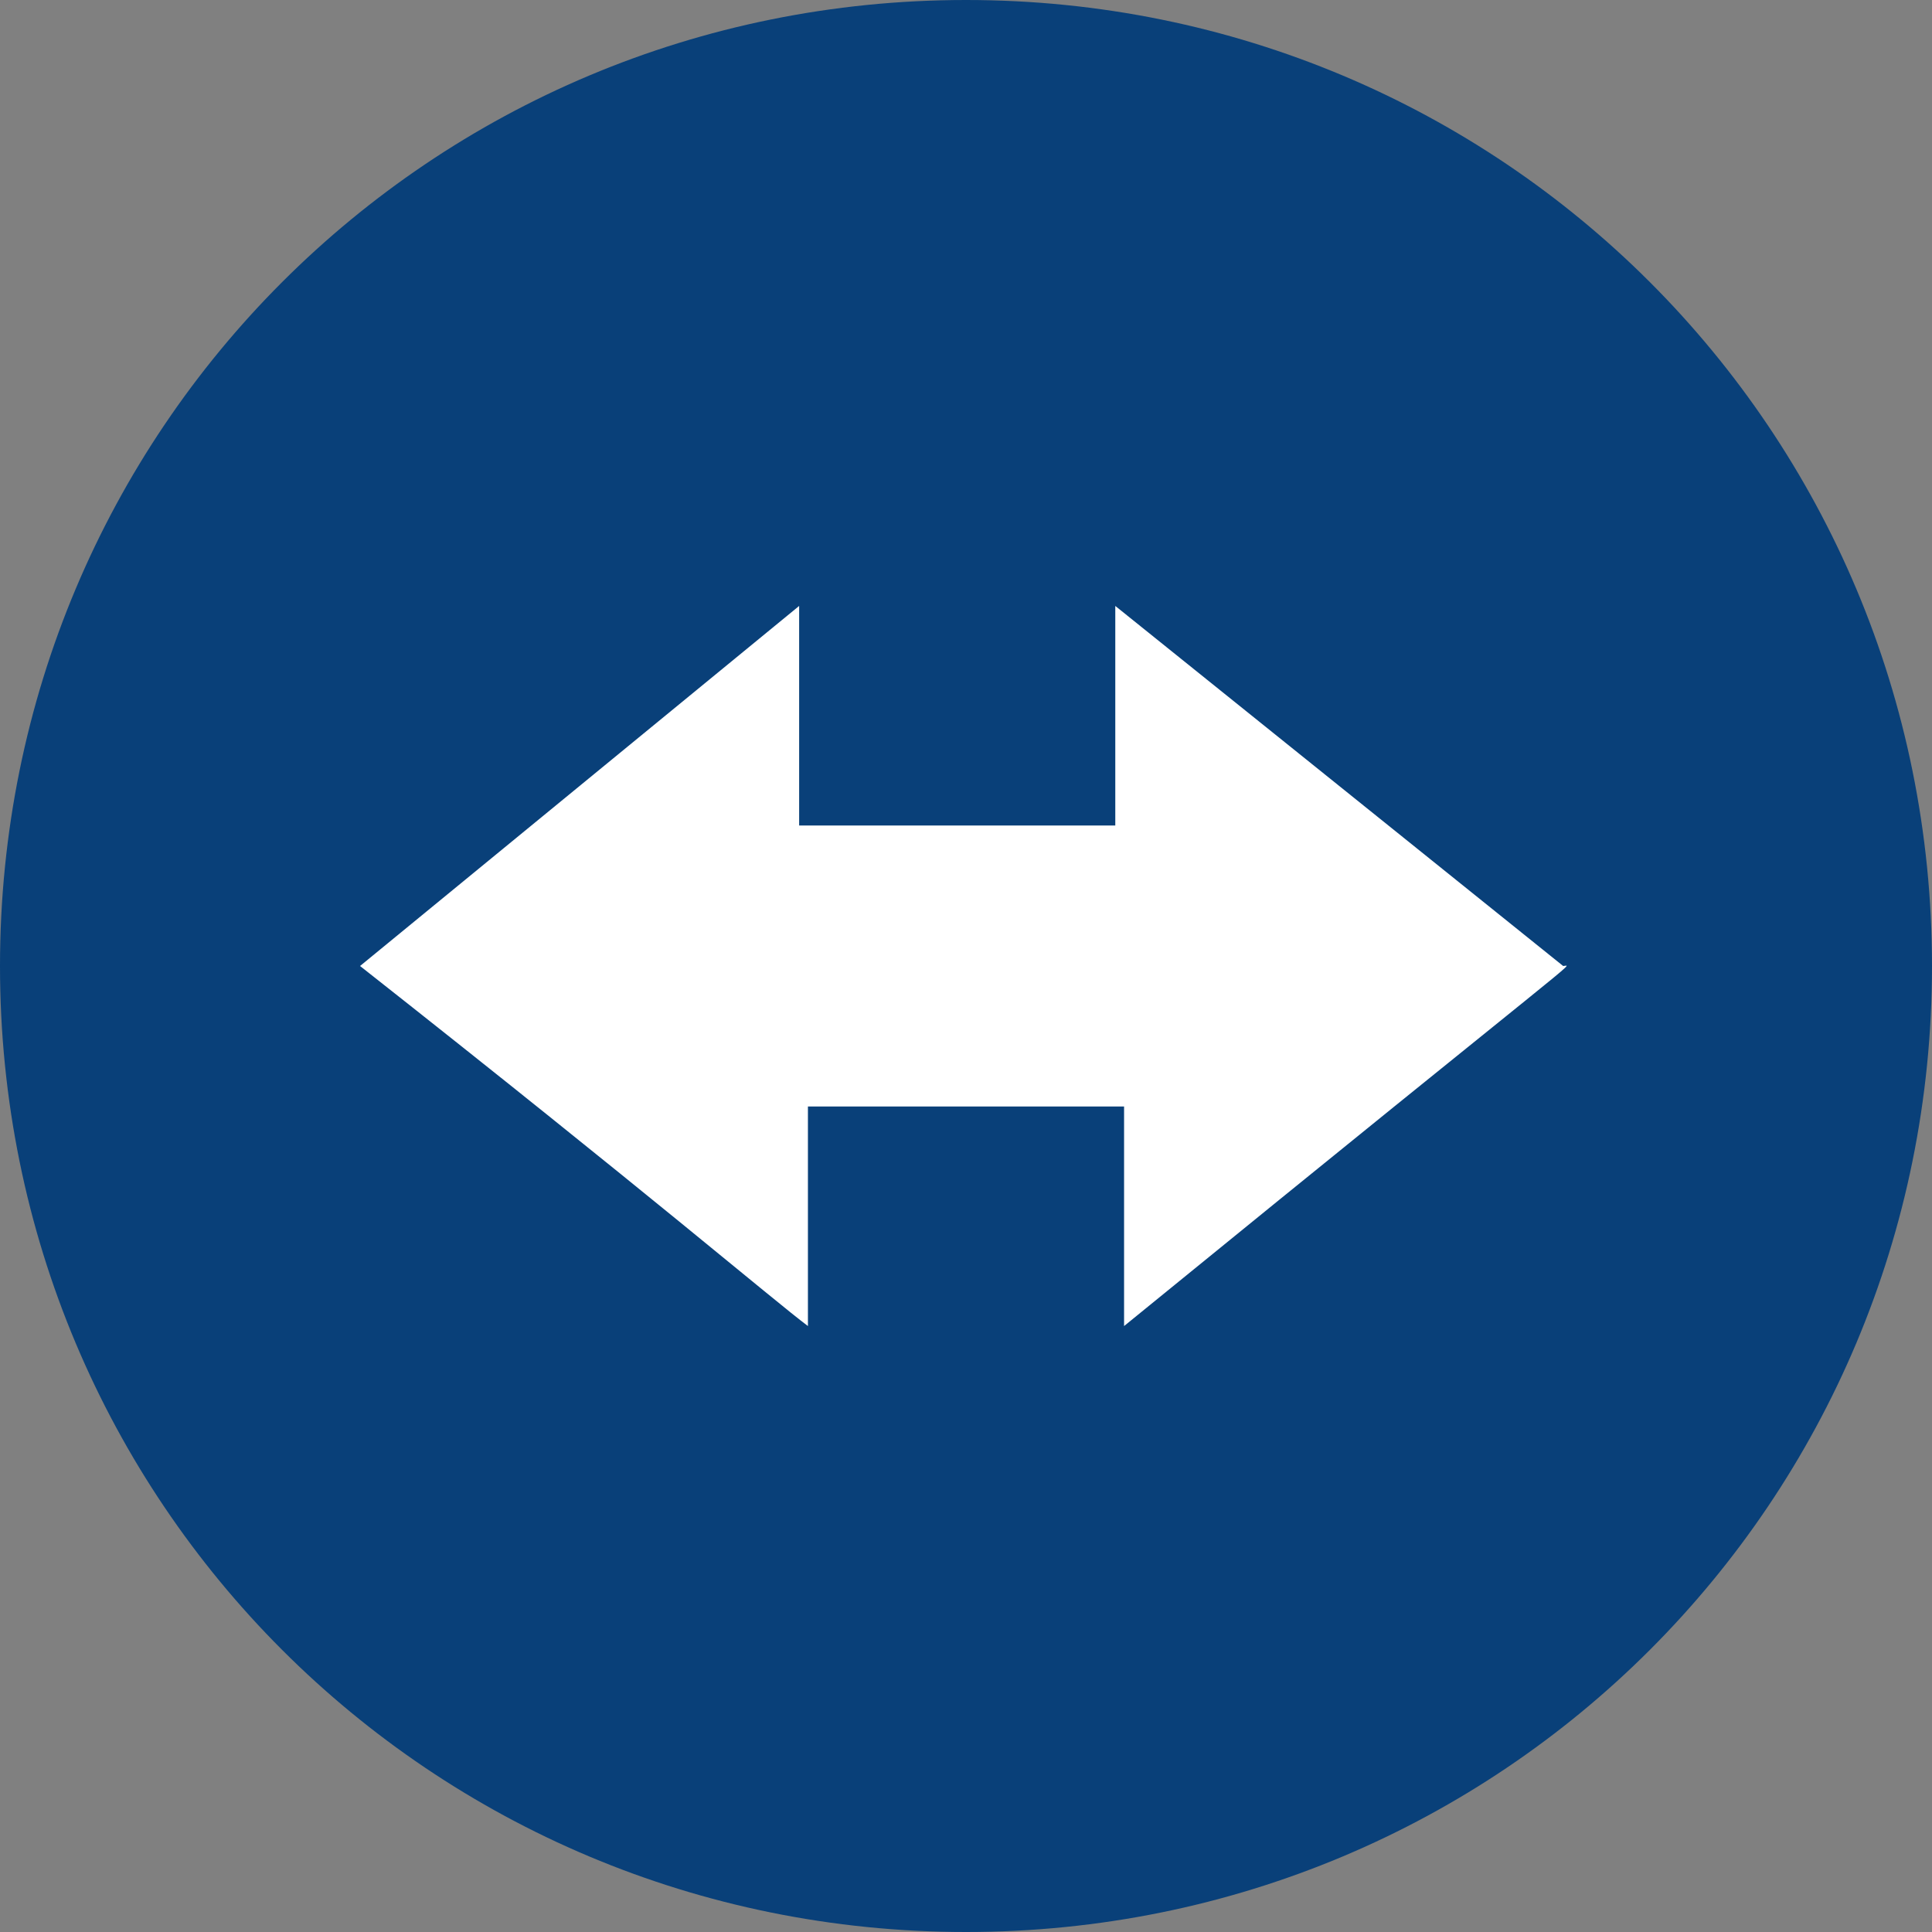
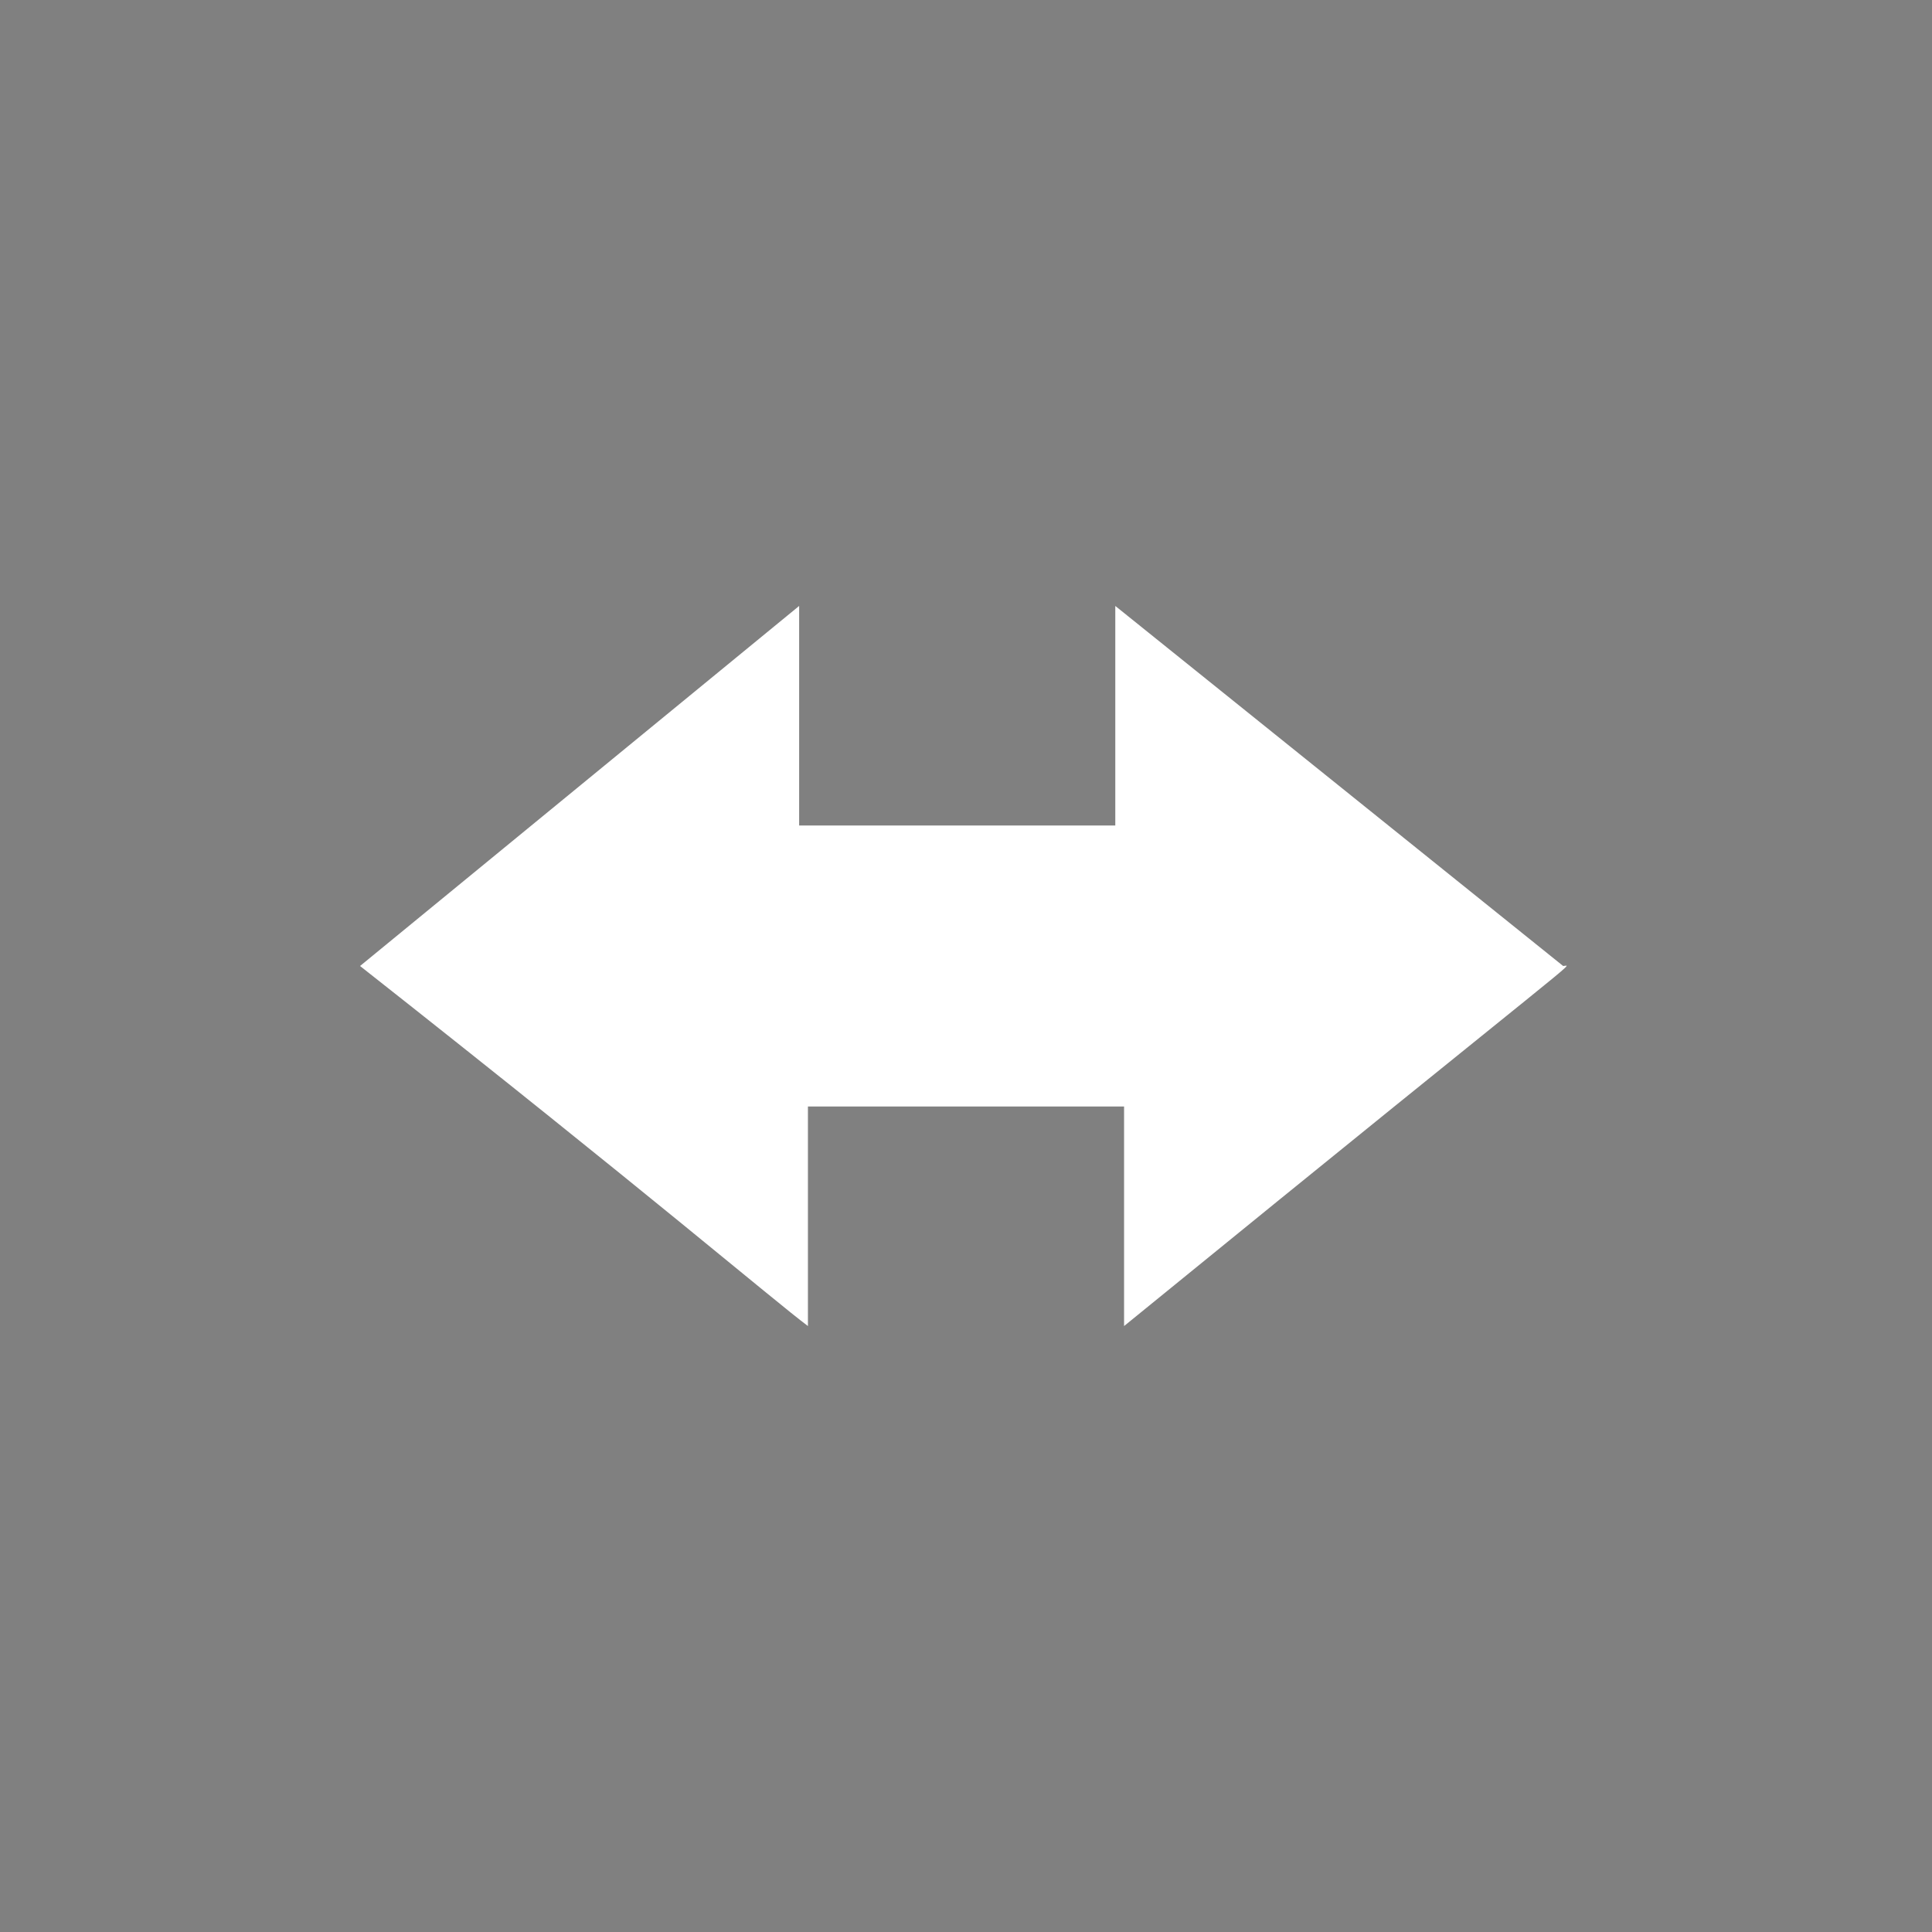
<svg xmlns="http://www.w3.org/2000/svg" viewBox="0 0 22 22">
  <rect x="0" y="0" width="22" height="22" fill="#808080" stroke="none" />
-   <path d="M11 0c6.1 0 11 4.9 11 11s-4.9 11-11 11S0 17.1 0 11 4.9 0 11 0z" fill="#094079" />
  <path d="M12.8 15.1v-2.5H9.2v2.5c-.4-.3-1.8-1.5-5.1-4.1l5-4.1v2.5h3.6V6.9l5.1 4.1c.1 0 .4-.3-5 4.1z" fill="#fff" />
</svg>